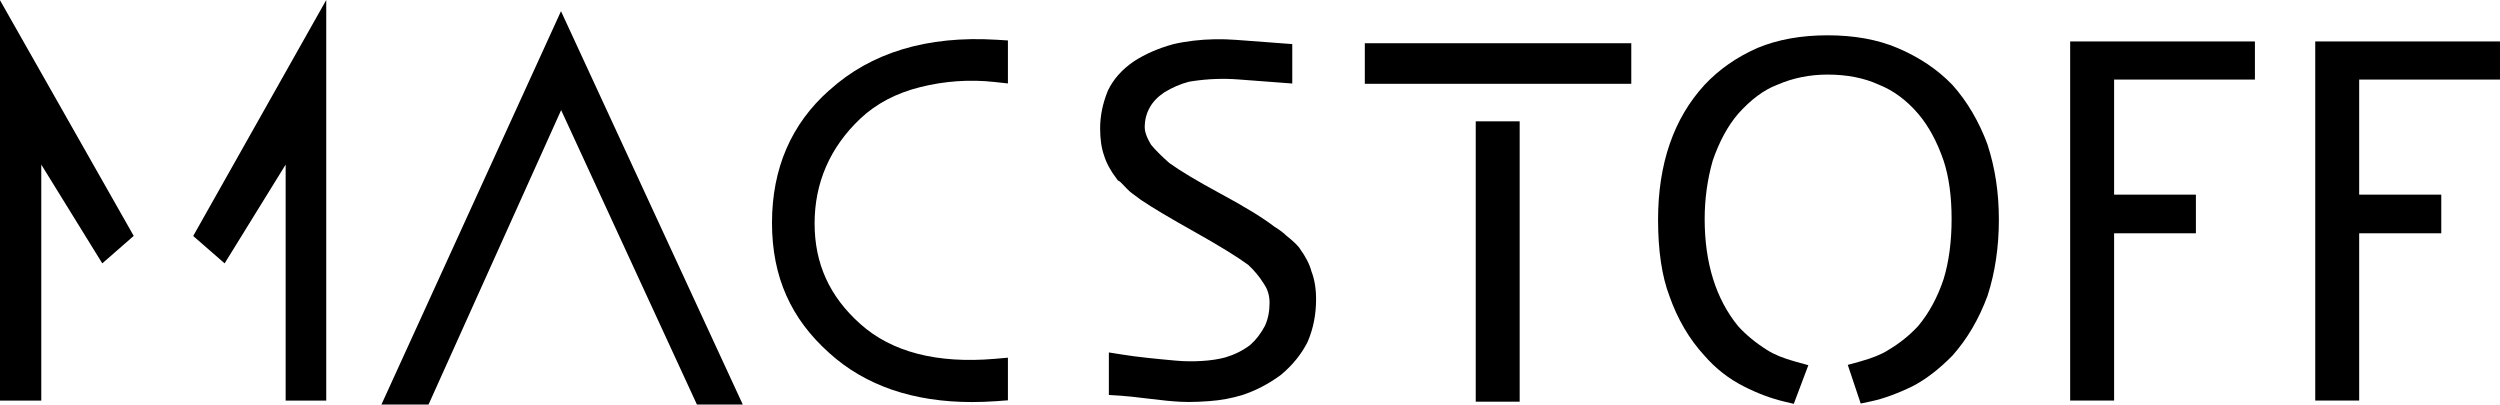
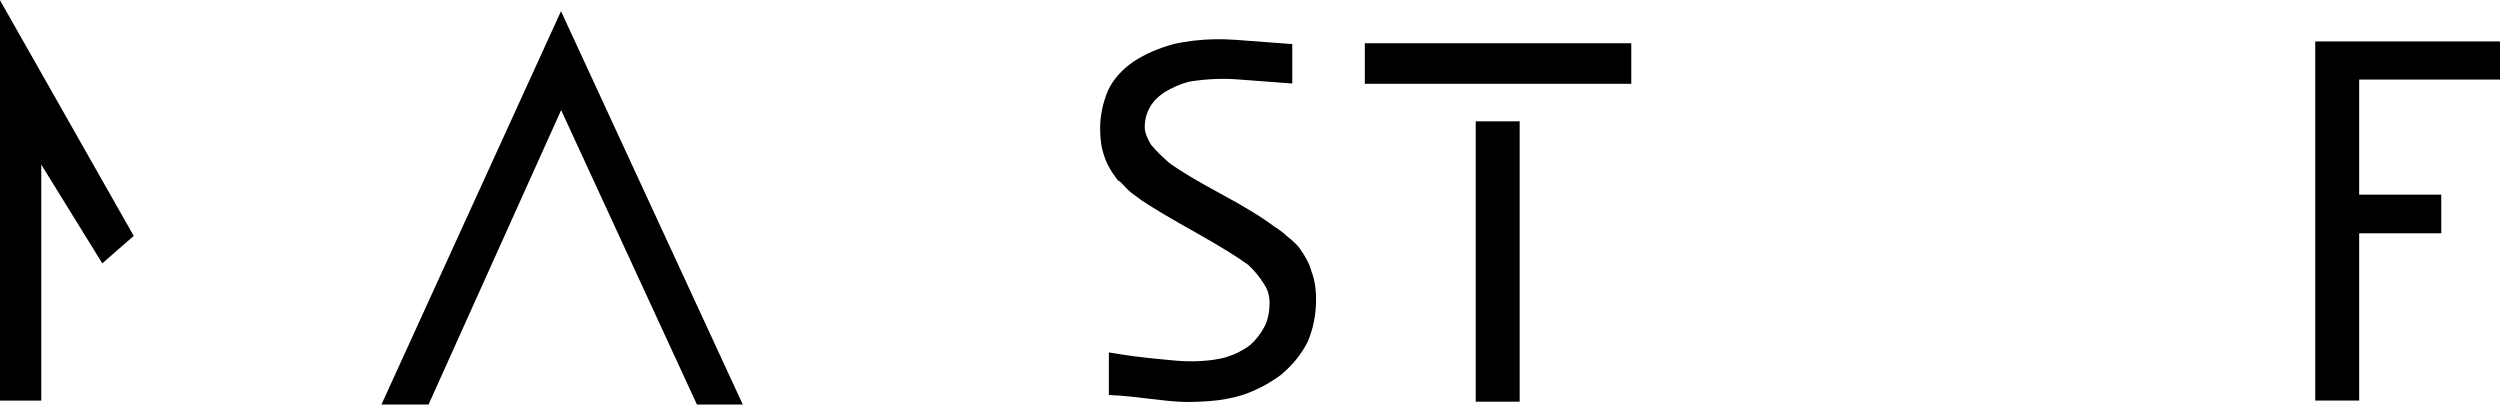
<svg xmlns="http://www.w3.org/2000/svg" width="173" height="28" viewBox="0 0 173 28" fill="none">
  <path d="M0 27.72H2.856V11.39L7.078 18.225L9.253 16.324L0 0.016V27.72Z" fill="black" />
-   <path d="M15.544 18.225L19.767 11.39V27.72H22.576V0L13.369 16.33L15.544 18.225Z" fill="black" />
  <path d="M26.395 27.994H29.655L38.831 7.62L48.227 27.994H51.401L38.821 0.774L26.395 27.994Z" fill="black" />
-   <path d="M57.388 6.243C54.758 8.57 53.422 11.656 53.422 15.421C53.422 19.186 54.752 22.072 57.378 24.421C59.865 26.68 63.187 27.822 67.266 27.822C67.819 27.822 68.392 27.801 68.975 27.759L69.748 27.701V24.752L68.847 24.831C64.84 25.174 61.703 24.363 59.533 22.419C57.404 20.518 56.37 18.244 56.37 15.463C56.37 12.683 57.409 10.213 59.548 8.196C60.633 7.175 62.02 6.443 63.668 6.032C65.362 5.605 67.097 5.484 68.832 5.674L69.748 5.774V2.799L68.965 2.751C64.159 2.456 60.264 3.636 57.388 6.248" fill="black" />
  <path d="M89.947 17.185L89.927 17.164C89.737 16.921 89.436 16.637 89.006 16.3C88.826 16.116 88.56 15.916 88.177 15.679C87.368 15.057 86.145 14.309 84.445 13.393C82.838 12.524 81.651 11.813 80.919 11.282C80.382 10.808 79.957 10.386 79.655 10.018C79.292 9.417 79.215 9.038 79.215 8.828C79.215 8.301 79.328 7.853 79.568 7.432C79.773 7.053 80.111 6.7 80.571 6.39C81.124 6.053 81.697 5.805 82.27 5.658L82.49 5.621C83.555 5.457 84.645 5.415 85.73 5.5L89.425 5.779V3.051L85.566 2.761C84.543 2.682 83.545 2.703 82.603 2.814C82.112 2.872 81.636 2.951 81.191 3.056L81.155 3.067C80.162 3.341 79.266 3.73 78.478 4.236C77.649 4.799 77.045 5.479 76.671 6.263L76.651 6.311C76.303 7.169 76.129 8.033 76.129 8.875C76.129 9.618 76.216 10.234 76.4 10.755C76.559 11.276 76.84 11.803 77.27 12.366L77.357 12.482L77.49 12.561C77.49 12.561 77.557 12.609 77.716 12.782C77.9 12.982 78.048 13.13 78.156 13.23C78.202 13.272 78.232 13.304 78.964 13.841L78.99 13.857C79.722 14.352 80.935 15.078 82.705 16.068C84.374 17.006 85.607 17.764 86.375 18.327C86.79 18.712 87.148 19.138 87.439 19.607L87.455 19.633C87.726 20.023 87.854 20.455 87.854 20.955C87.854 21.545 87.747 22.087 87.532 22.551C87.25 23.082 86.907 23.53 86.513 23.872C86.017 24.252 85.433 24.541 84.799 24.731C84.333 24.857 83.79 24.941 83.186 24.978C82.588 25.015 81.979 25.01 81.38 24.957C80.755 24.899 80.111 24.841 79.44 24.768C78.785 24.699 78.197 24.62 77.695 24.541L76.733 24.389V27.332L77.511 27.38C77.92 27.406 78.58 27.474 79.461 27.585C80.392 27.701 81.109 27.774 81.656 27.801C81.841 27.811 82.04 27.817 82.255 27.817C82.675 27.817 83.151 27.796 83.668 27.759C84.476 27.701 85.239 27.558 85.95 27.343C86.887 27.037 87.782 26.569 88.617 25.958L88.657 25.926C89.451 25.263 90.06 24.504 90.48 23.672L90.5 23.625C90.884 22.73 91.073 21.75 91.073 20.708C91.073 19.976 90.966 19.333 90.756 18.791C90.628 18.296 90.362 17.774 89.942 17.195" fill="black" />
-   <path d="M105.161 8.396H102.121V27.796H105.161V8.396Z" fill="black" />
+   <path d="M105.161 8.396H102.121V27.796H105.161V8.396" fill="black" />
  <path d="M112.885 2.992H94.445V5.799H112.885V2.992Z" fill="black" />
-   <path d="M137.539 10.005C136.95 8.42 136.141 7.035 135.123 5.893L135.097 5.866C134.074 4.802 132.789 3.944 131.284 3.312C129.933 2.738 128.311 2.443 126.463 2.443C124.647 2.443 123.029 2.733 121.632 3.312C120.189 3.944 118.95 4.808 117.952 5.877C115.818 8.199 114.738 11.338 114.738 15.203C114.738 17.351 115.004 19.126 115.526 20.49C116.084 22.08 116.898 23.47 117.937 24.597C118.71 25.492 119.631 26.214 120.675 26.74C121.617 27.22 122.543 27.567 123.428 27.778L124.13 27.946L125.138 25.271L124.242 25.024C123.408 24.792 122.758 24.529 122.297 24.229C121.514 23.739 120.839 23.186 120.281 22.575C118.74 20.69 117.963 18.194 117.963 15.161C117.963 13.765 118.152 12.406 118.52 11.116C118.971 9.805 119.559 8.715 120.276 7.878C121.161 6.888 122.067 6.214 122.978 5.871L123.014 5.856C124.068 5.398 125.23 5.161 126.458 5.161C127.804 5.161 128.992 5.392 129.979 5.845L130.02 5.861C131.023 6.261 131.934 6.935 132.733 7.867C133.454 8.71 134.048 9.805 134.499 11.122C134.867 12.238 135.051 13.597 135.051 15.155C135.051 16.719 134.862 18.125 134.499 19.31C134.079 20.574 133.485 21.669 132.738 22.559C132.149 23.196 131.458 23.755 130.691 24.207L130.66 24.229C130.21 24.518 129.56 24.781 128.726 25.013L127.866 25.25L128.761 27.925L129.478 27.773C130.333 27.588 131.295 27.241 132.344 26.73C133.245 26.266 134.171 25.561 135.087 24.629L135.118 24.597C136.136 23.454 136.945 22.07 137.533 20.479L137.544 20.448C138.061 18.847 138.322 17.083 138.322 15.197C138.322 13.312 138.061 11.632 137.544 10.032L137.533 9.995L137.539 10.005Z" fill="black" />
-   <path d="M143.256 27.718H146.296V16.144H151.956V13.469H146.296V5.506H156.04V2.868H143.256V27.718Z" fill="black" />
  <path d="M172.999 5.506V2.868H160.215V27.718H163.255V16.144H168.936V13.469H163.255V5.506H172.999Z" fill="black" />
</svg>